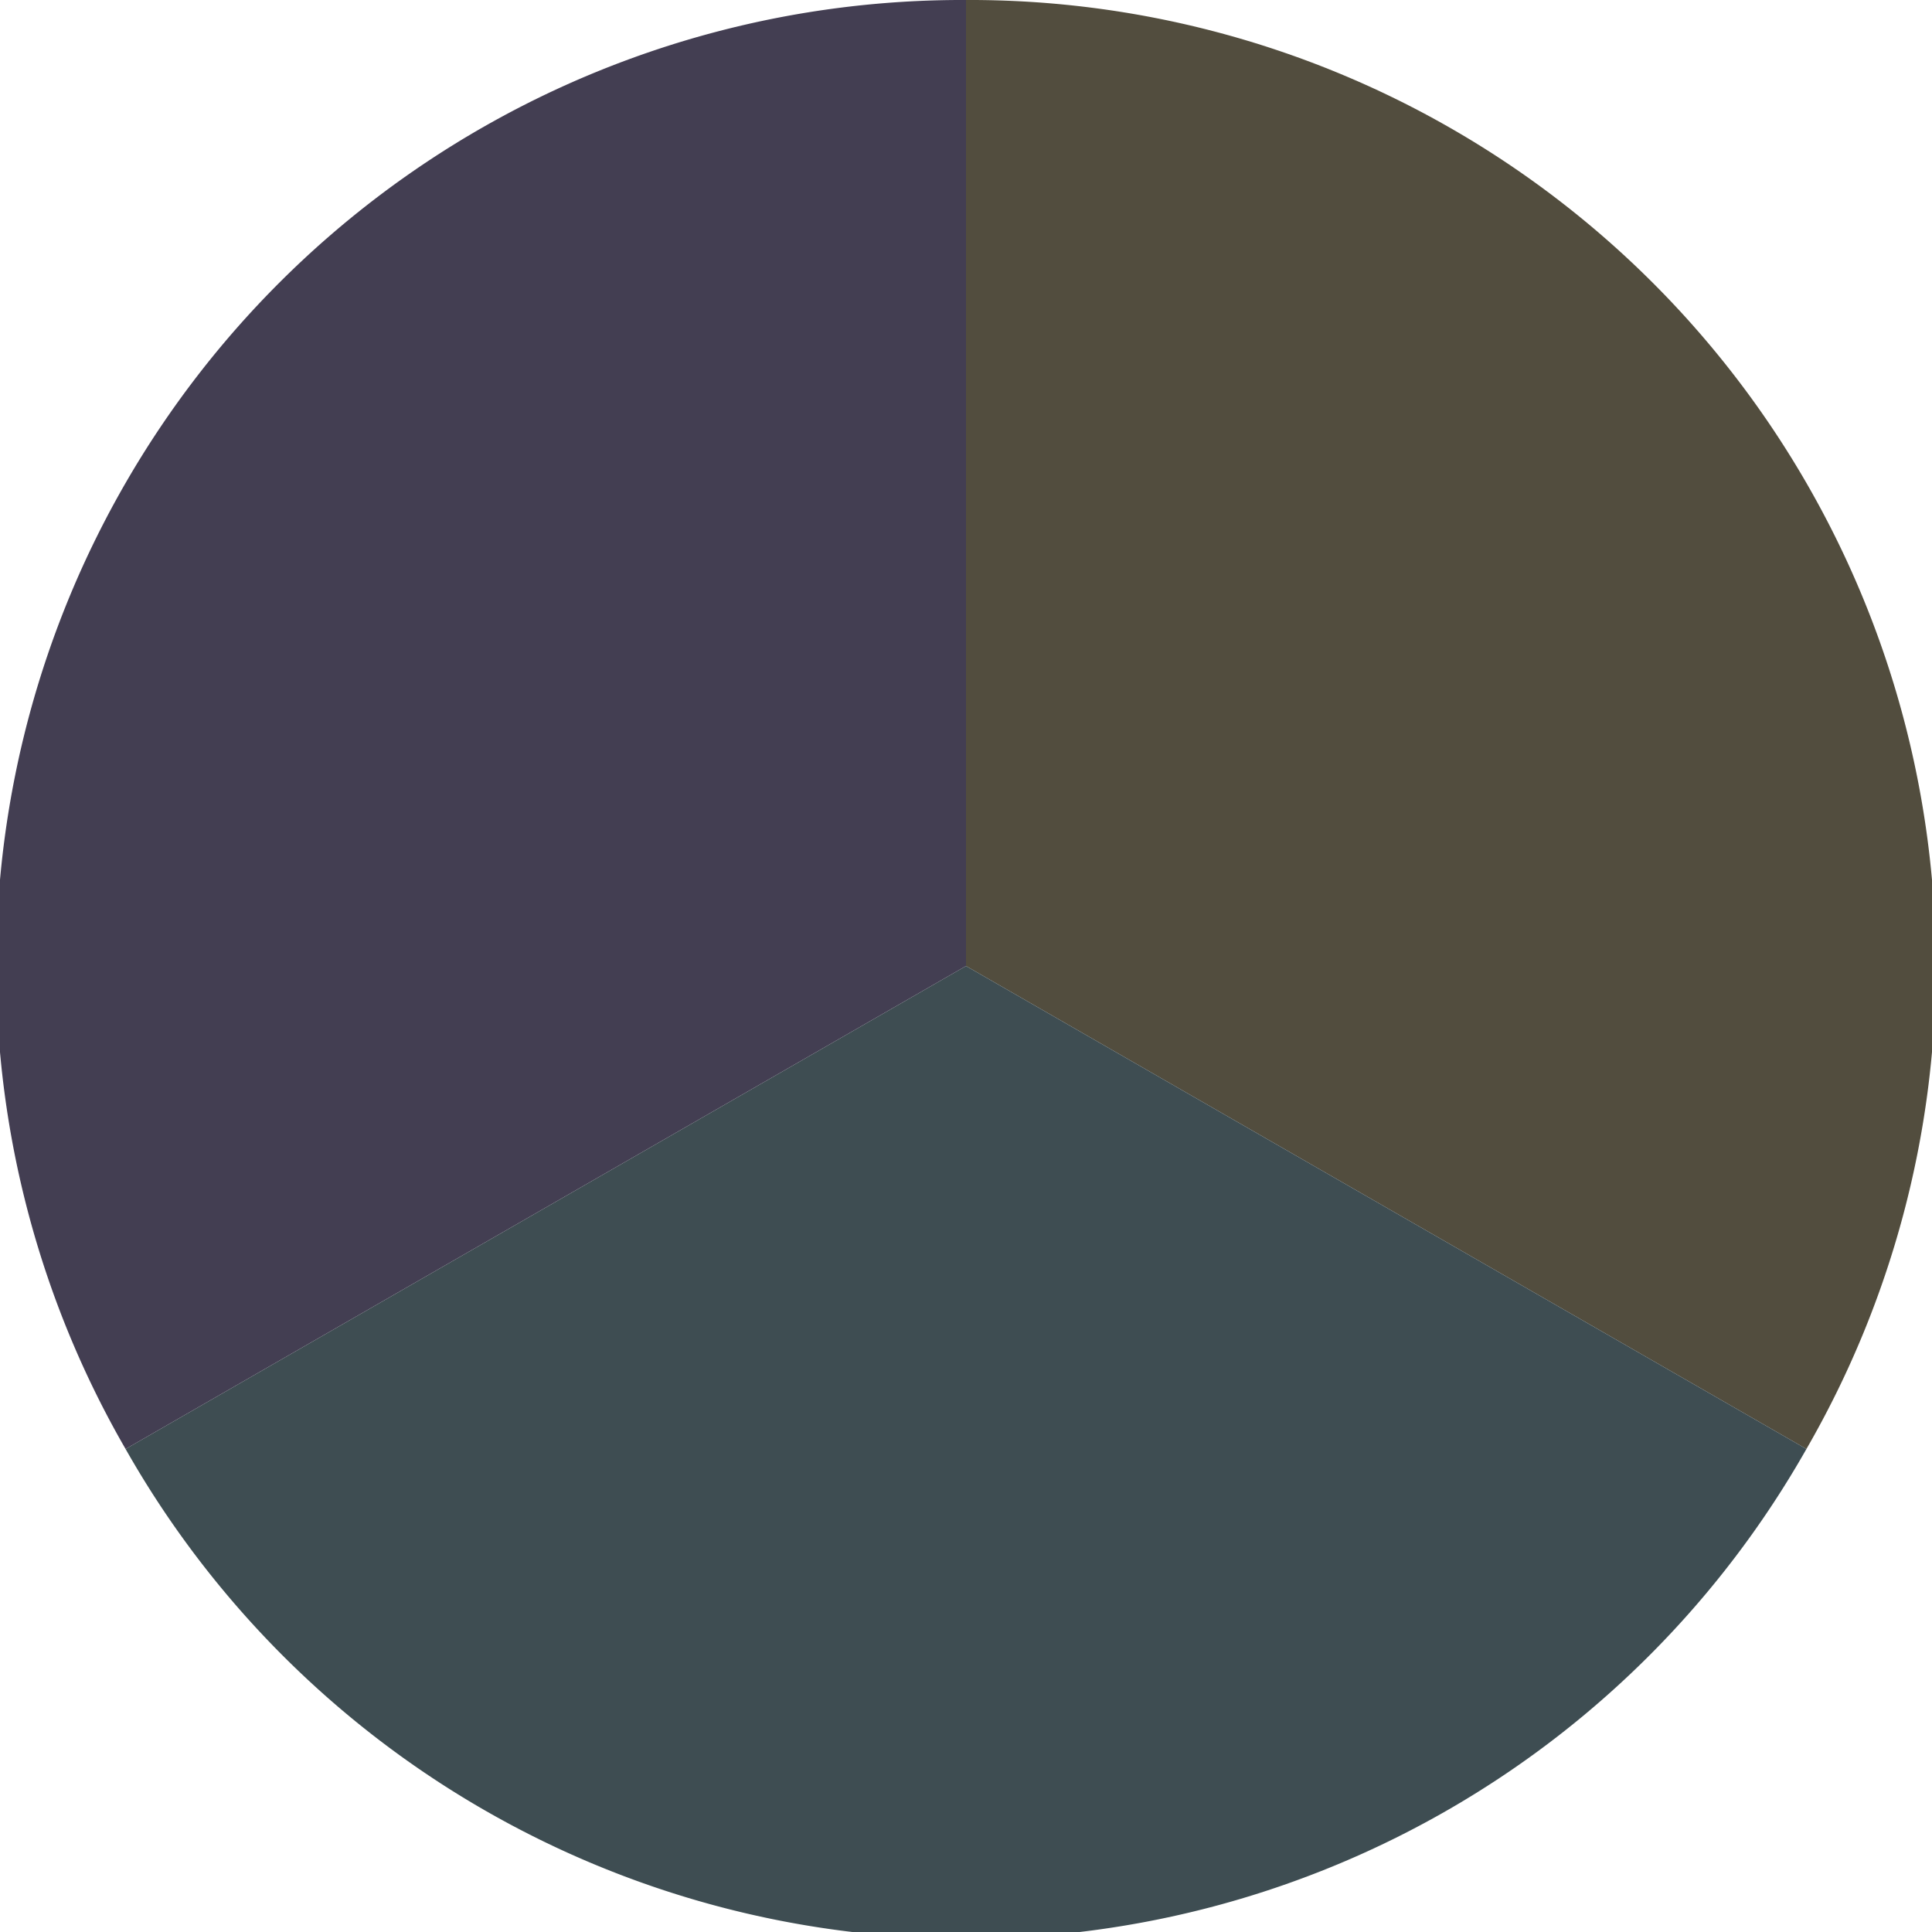
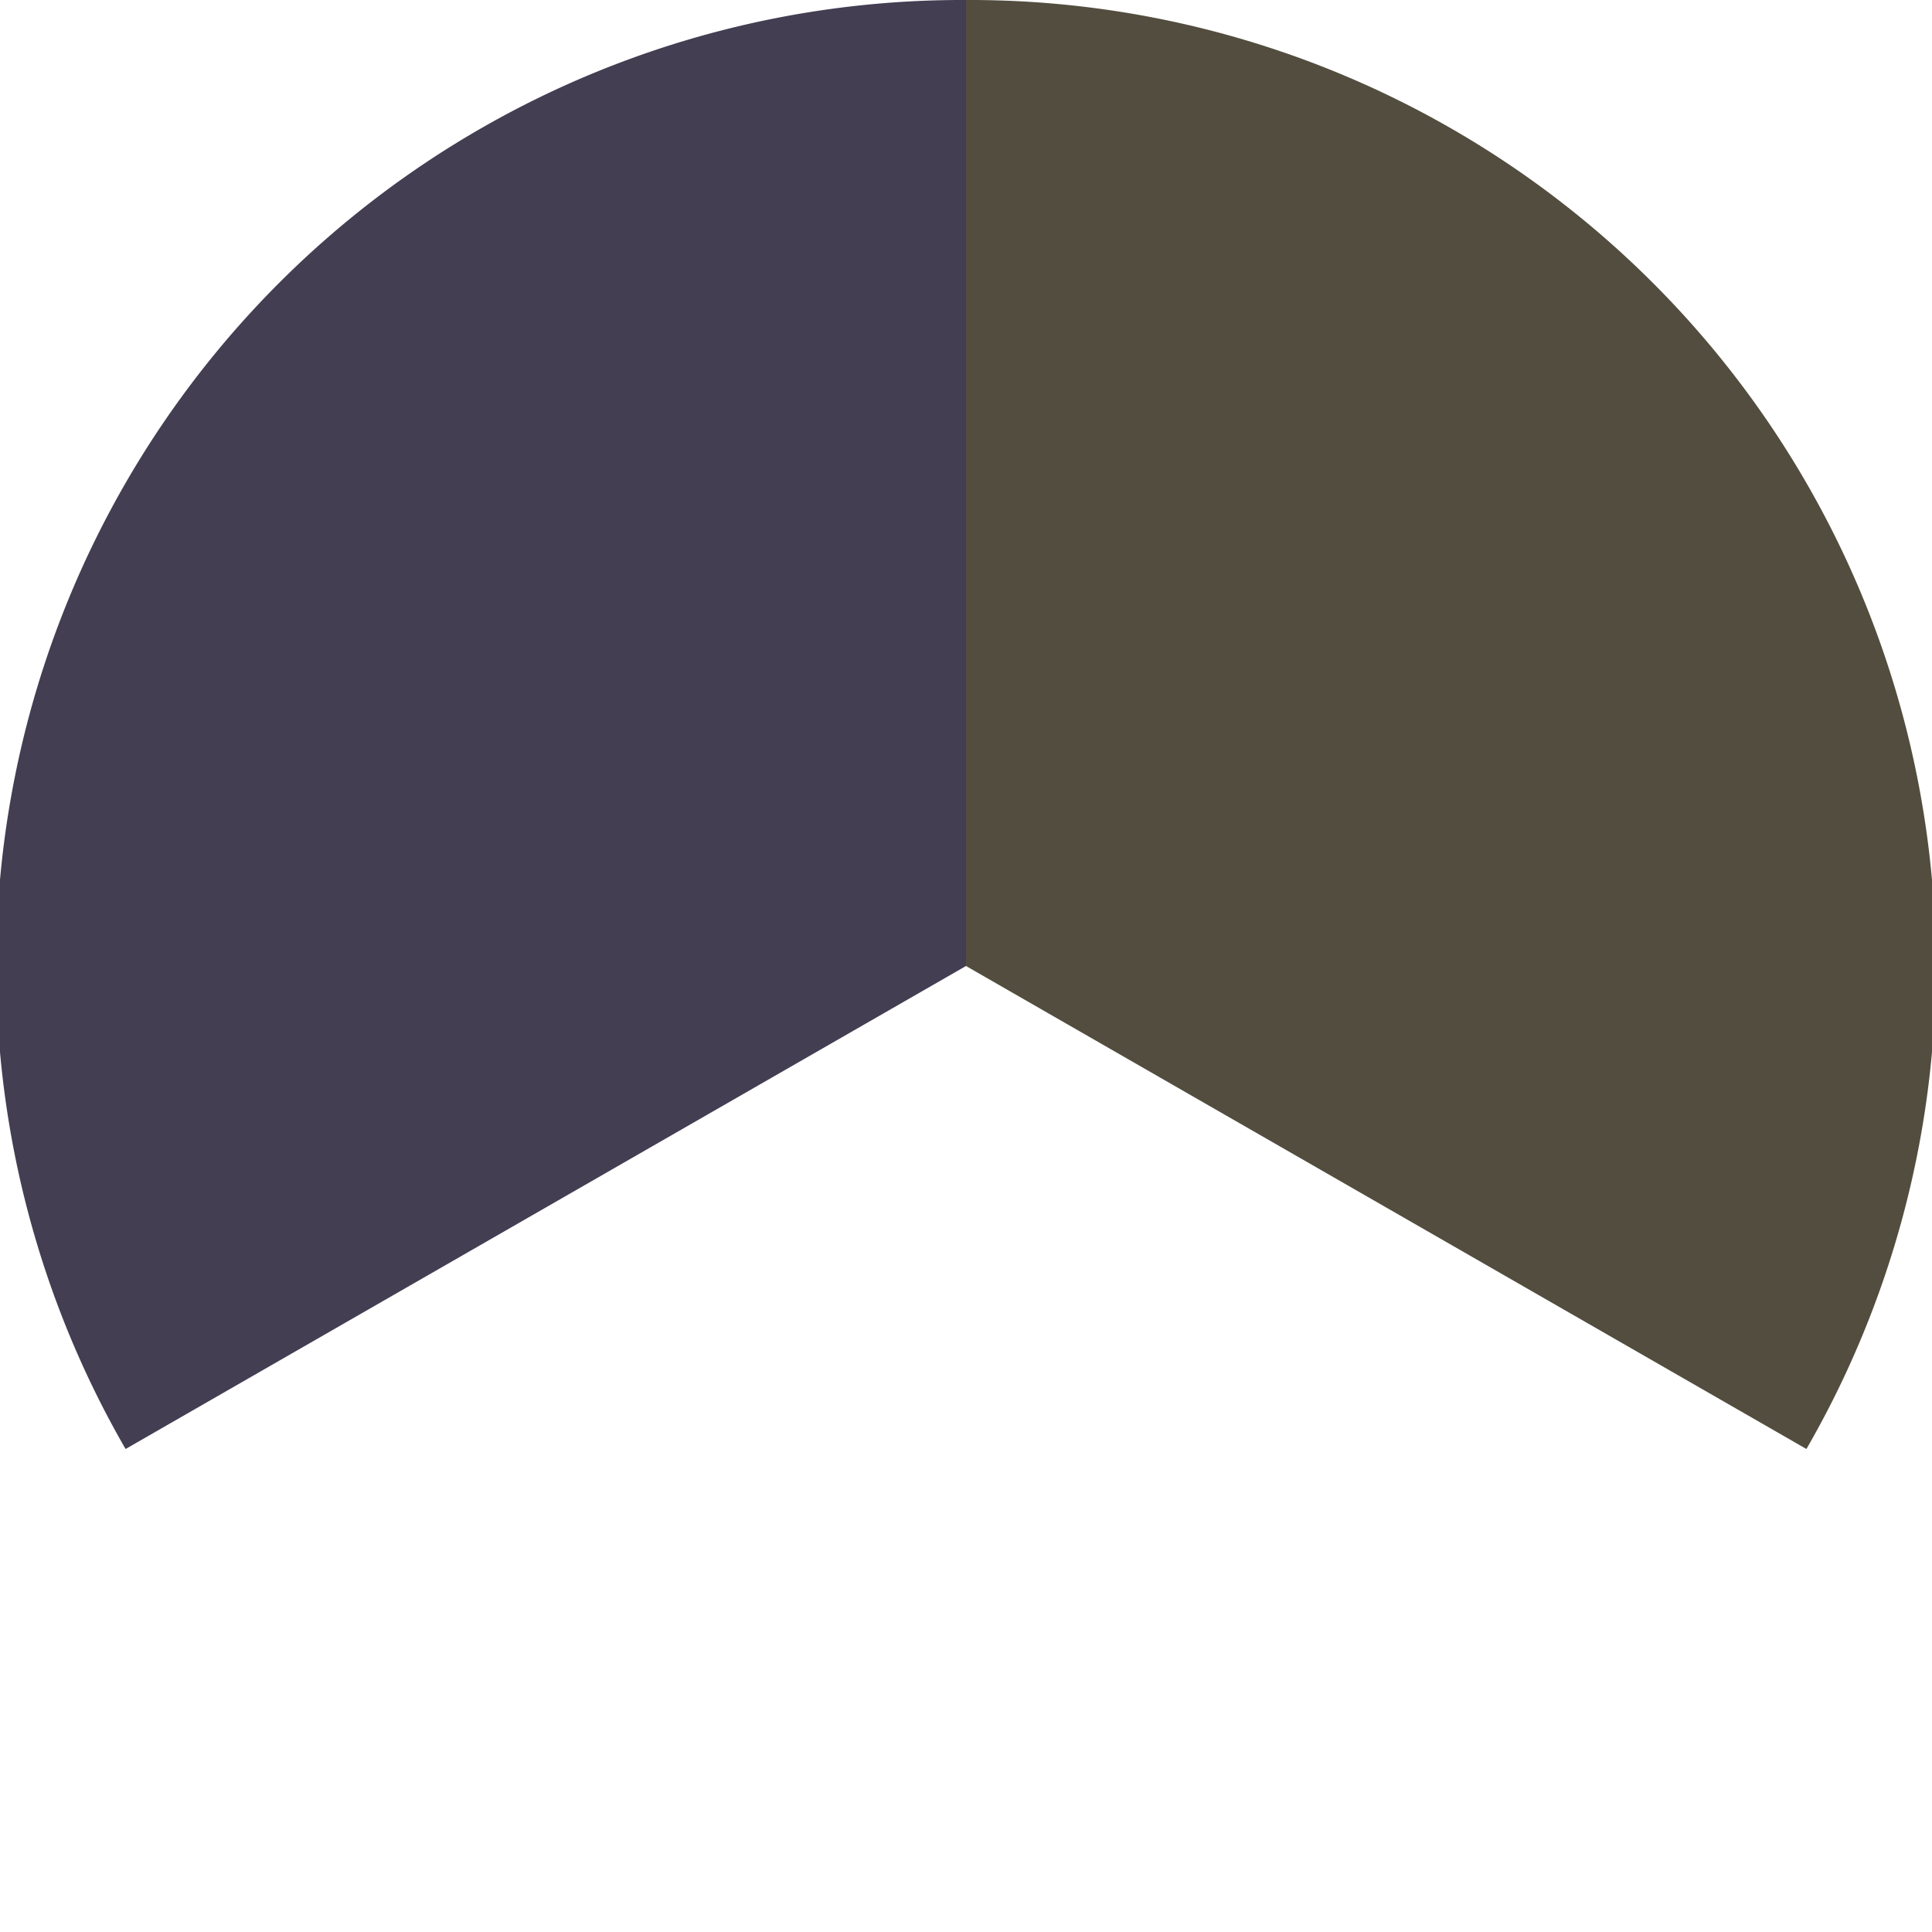
<svg xmlns="http://www.w3.org/2000/svg" width="500" height="500" viewBox="-1 -1 2 2">
  <path d="M 0 -1               A 1,1 0 0,1 0.87 0.5             L 0,0              z" fill="#524d3e" />
-   <path d="M 0.87 0.5               A 1,1 0 0,1 -0.87 0.5             L 0,0              z" fill="#3e4d52" />
  <path d="M -0.87 0.5               A 1,1 0 0,1 -0 -1             L 0,0              z" fill="#433e52" />
</svg>